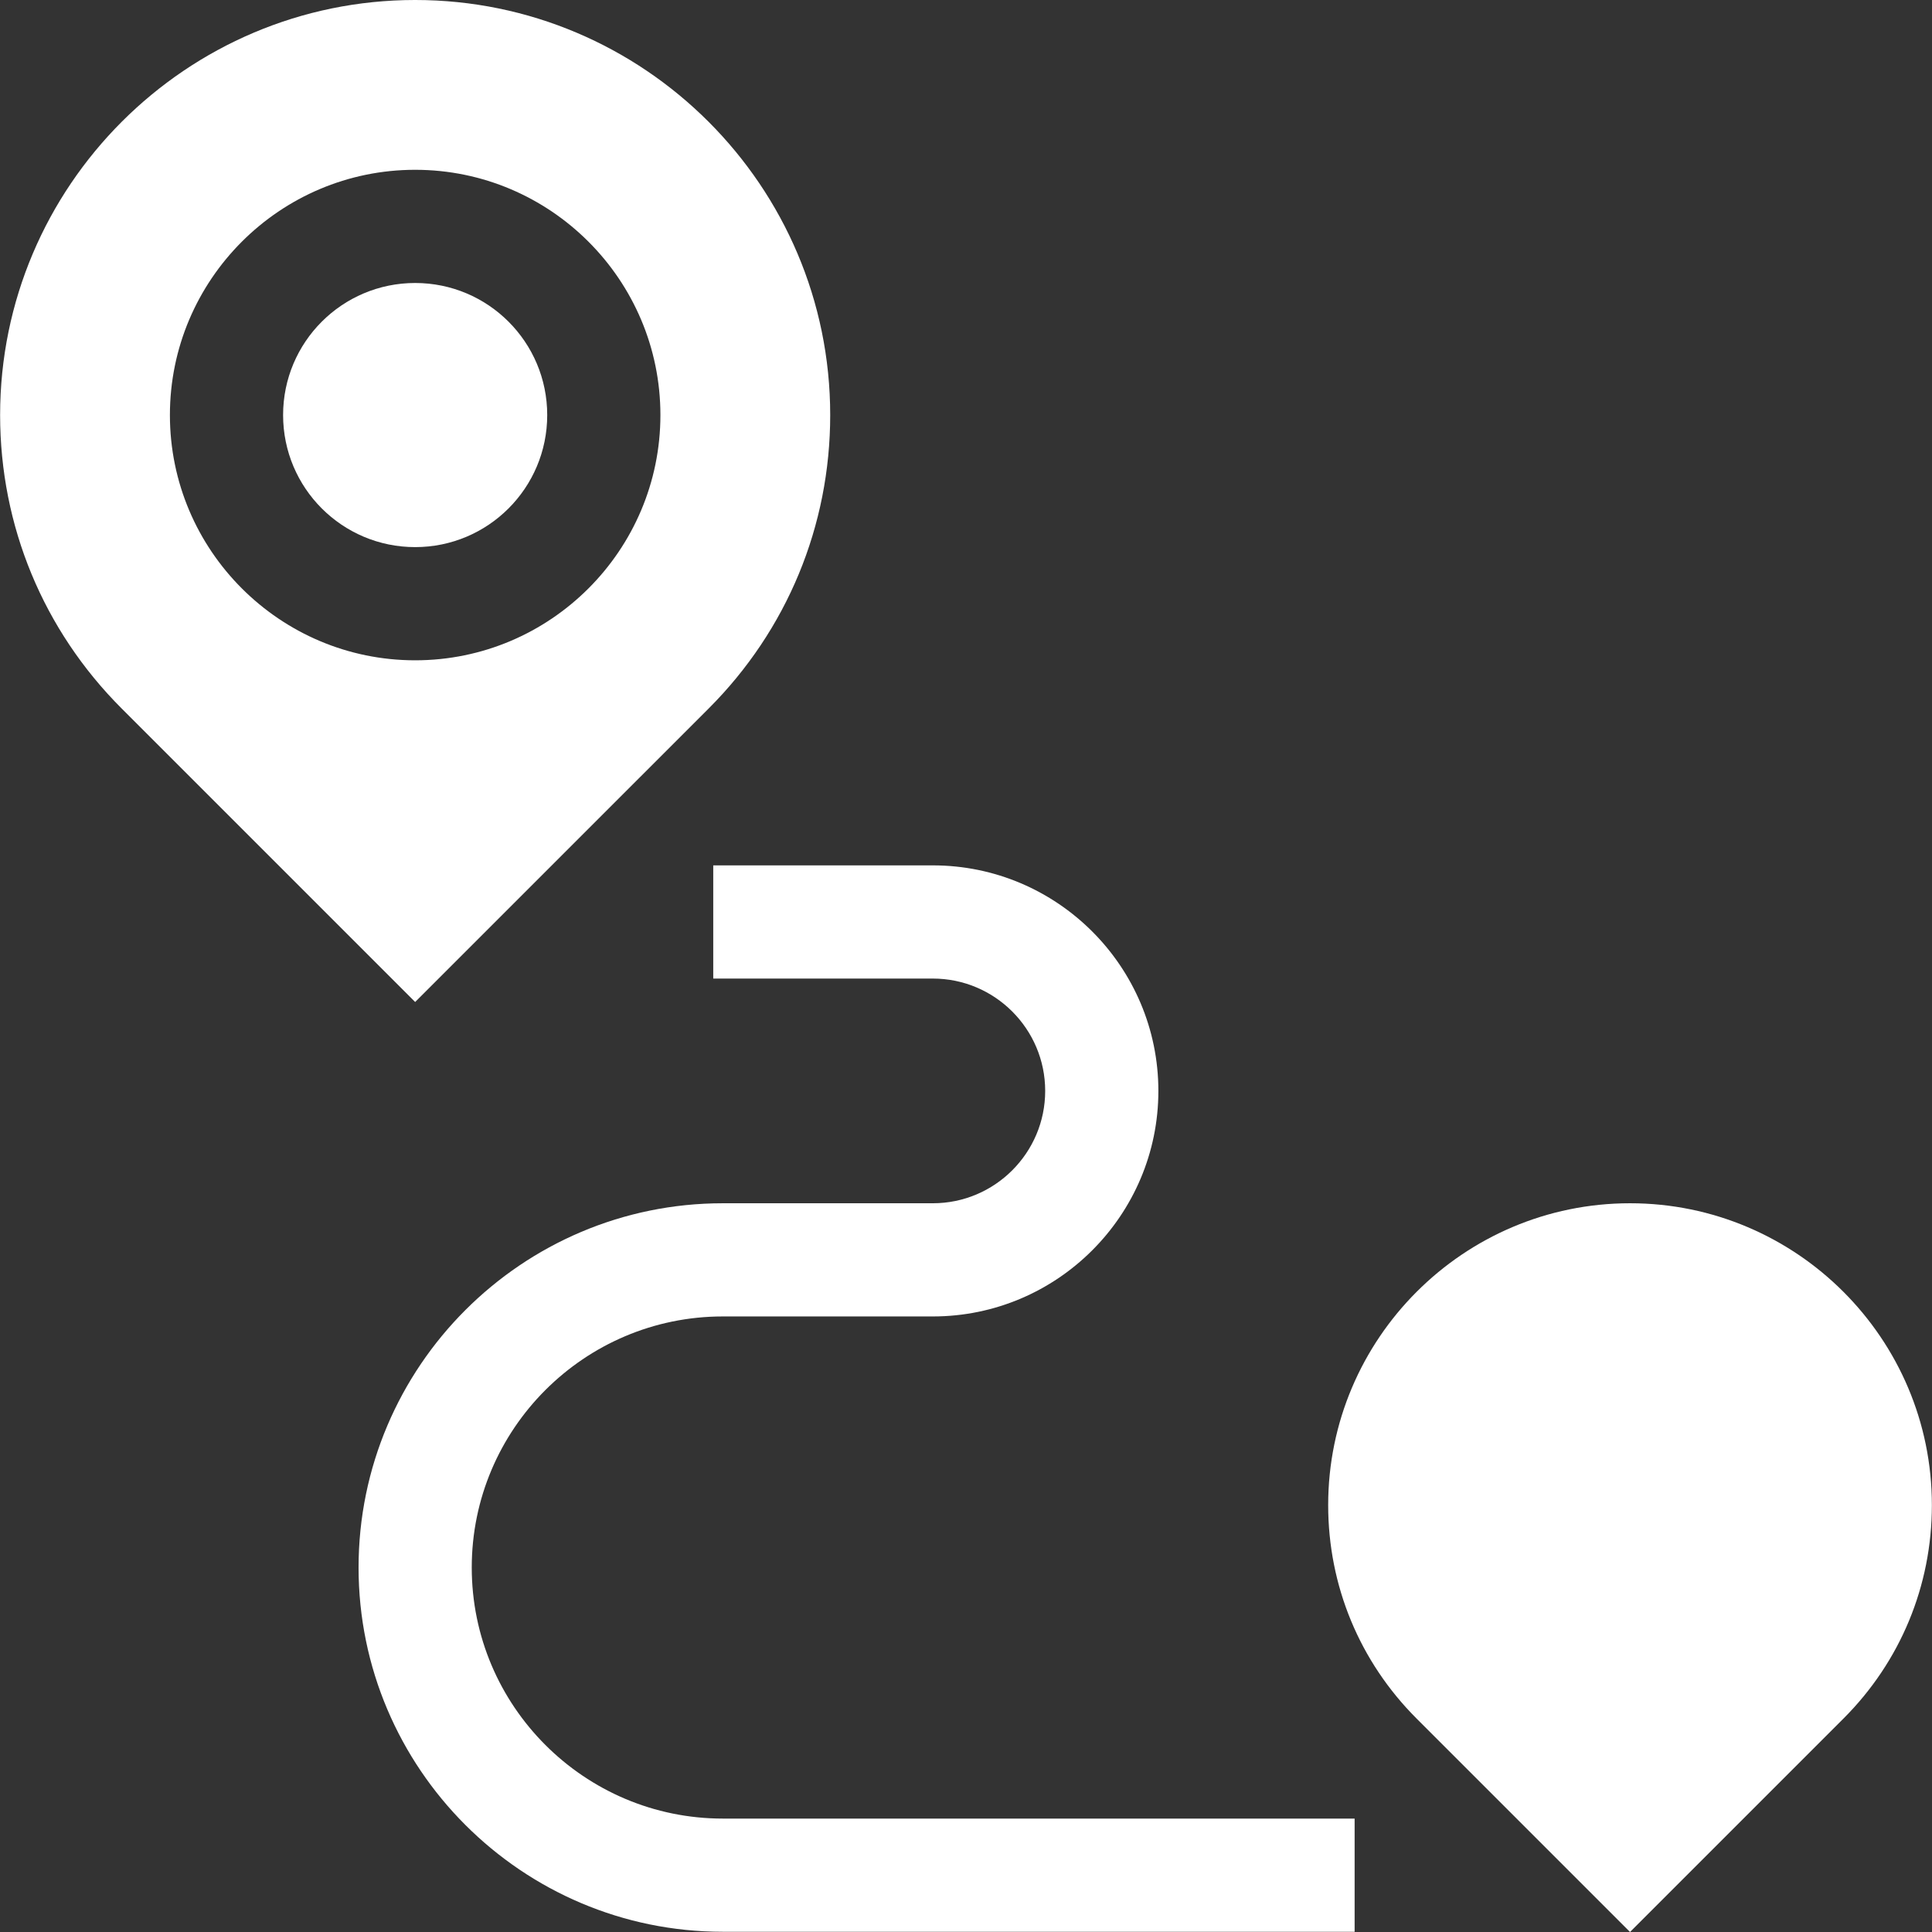
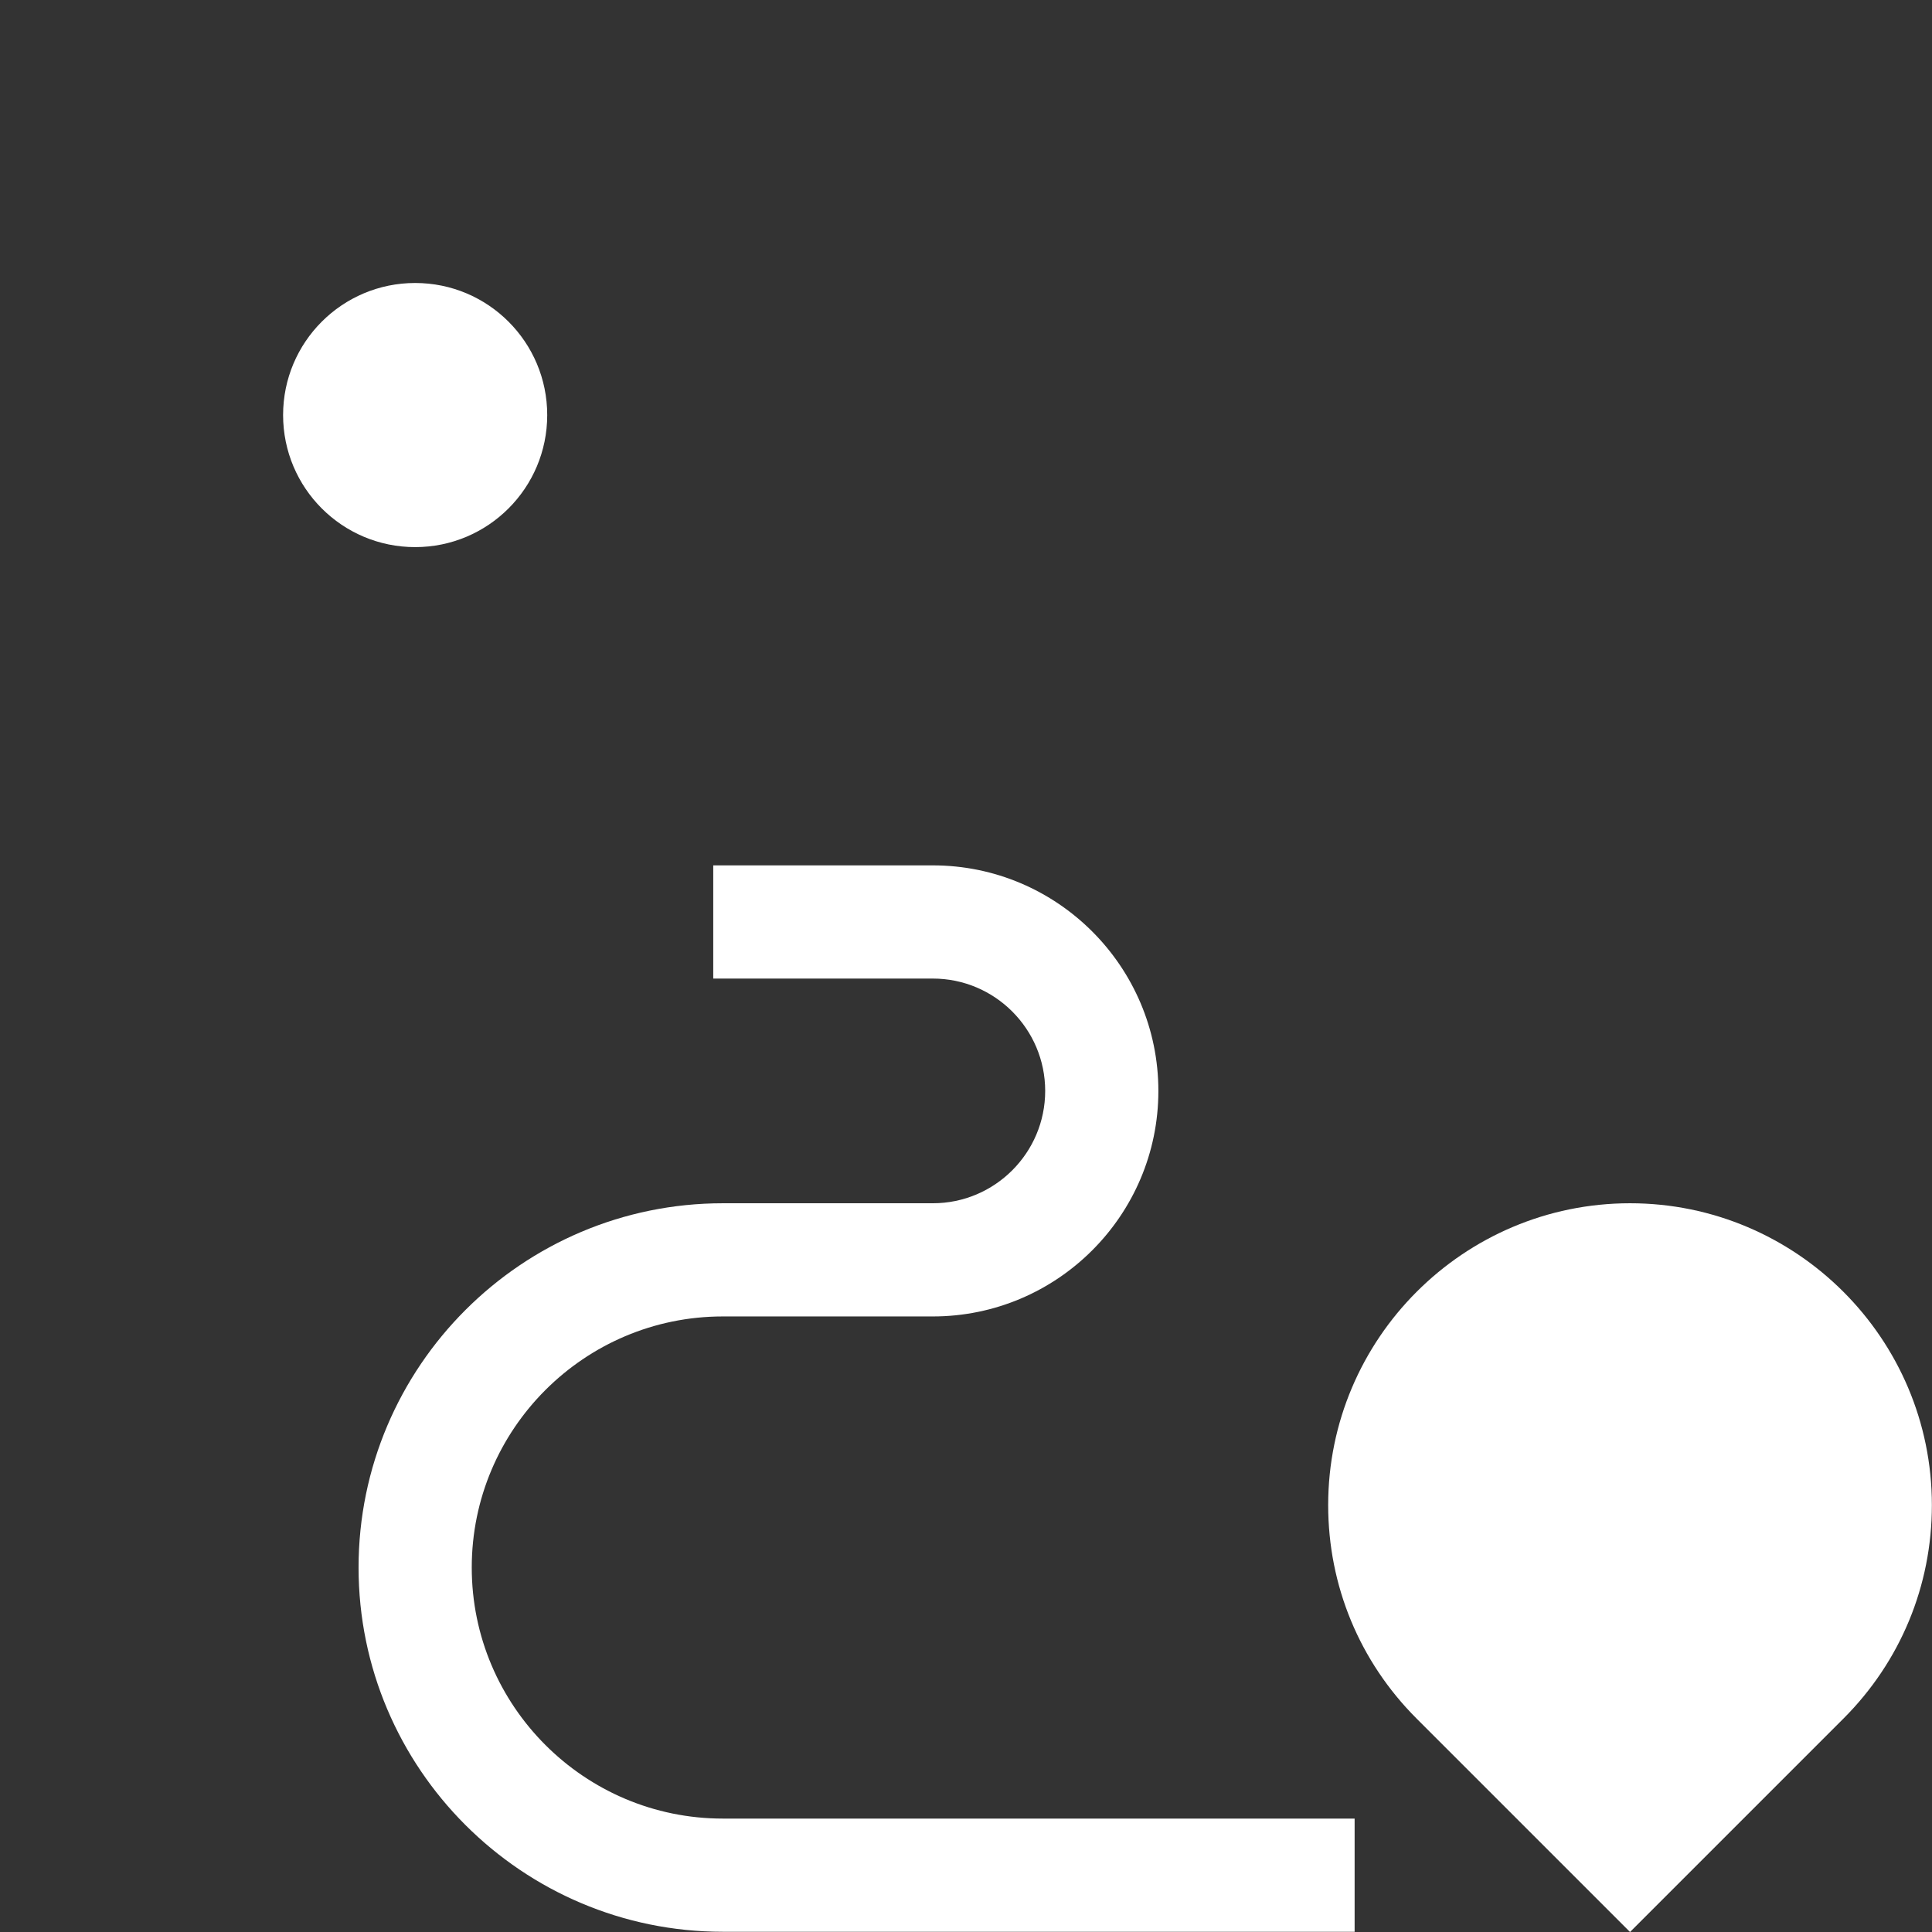
<svg xmlns="http://www.w3.org/2000/svg" id="Capa_1" enable-background="new 0 0 512.061 512.061" height="512" viewBox="0 0 512.061 512.061" width="512">
  <rect x="0" y="0" width="512.061" height="512.061" fill="#333333" stroke="none" />
  <g>
    <circle fill="#fff" cx="110.034" cy="110.006" r="35.002" />
-     <path fill="#fff" d="m187.819 187.789c20.777-20.777 32.22-48.401 32.22-77.785 0-60.656-49.348-110.004-110.005-110.004-60.656 0-110.004 49.348-110.004 110.004 0 29.384 11.442 57.008 32.22 77.785l77.784 77.784zm-142.787-77.783c0-35.842 29.16-65.002 65.002-65.002s65.002 29.16 65.002 65.002-29.16 65.002-65.002 65.002-65.002-29.16-65.002-65.002z" />
    <path fill="#fff" d="m432.026 318.913c-44.114 0-80.004 35.89-80.004 80.004 0 21.37 8.321 41.461 23.431 56.572l56.573 56.571 56.572-56.571c15.11-15.112 23.432-35.203 23.432-56.572 0-44.114-35.889-80.004-80.004-80.004z" />
    <path fill="#fff" d="m125.034 415.456c0-36.692 29.851-66.543 66.543-66.543h55.664c32.961 0 59.776-26.815 59.776-59.776s-26.815-59.776-59.776-59.776h-58.201v30h58.202c16.419 0 29.776 13.357 29.776 29.776s-13.357 29.776-29.776 29.776h-55.664c-53.234 0-96.543 43.31-96.543 96.544s43.308 96.543 96.543 96.543h167.454v-30h-167.454c-36.693 0-66.544-29.852-66.544-66.544z" />
  </g>
</svg>